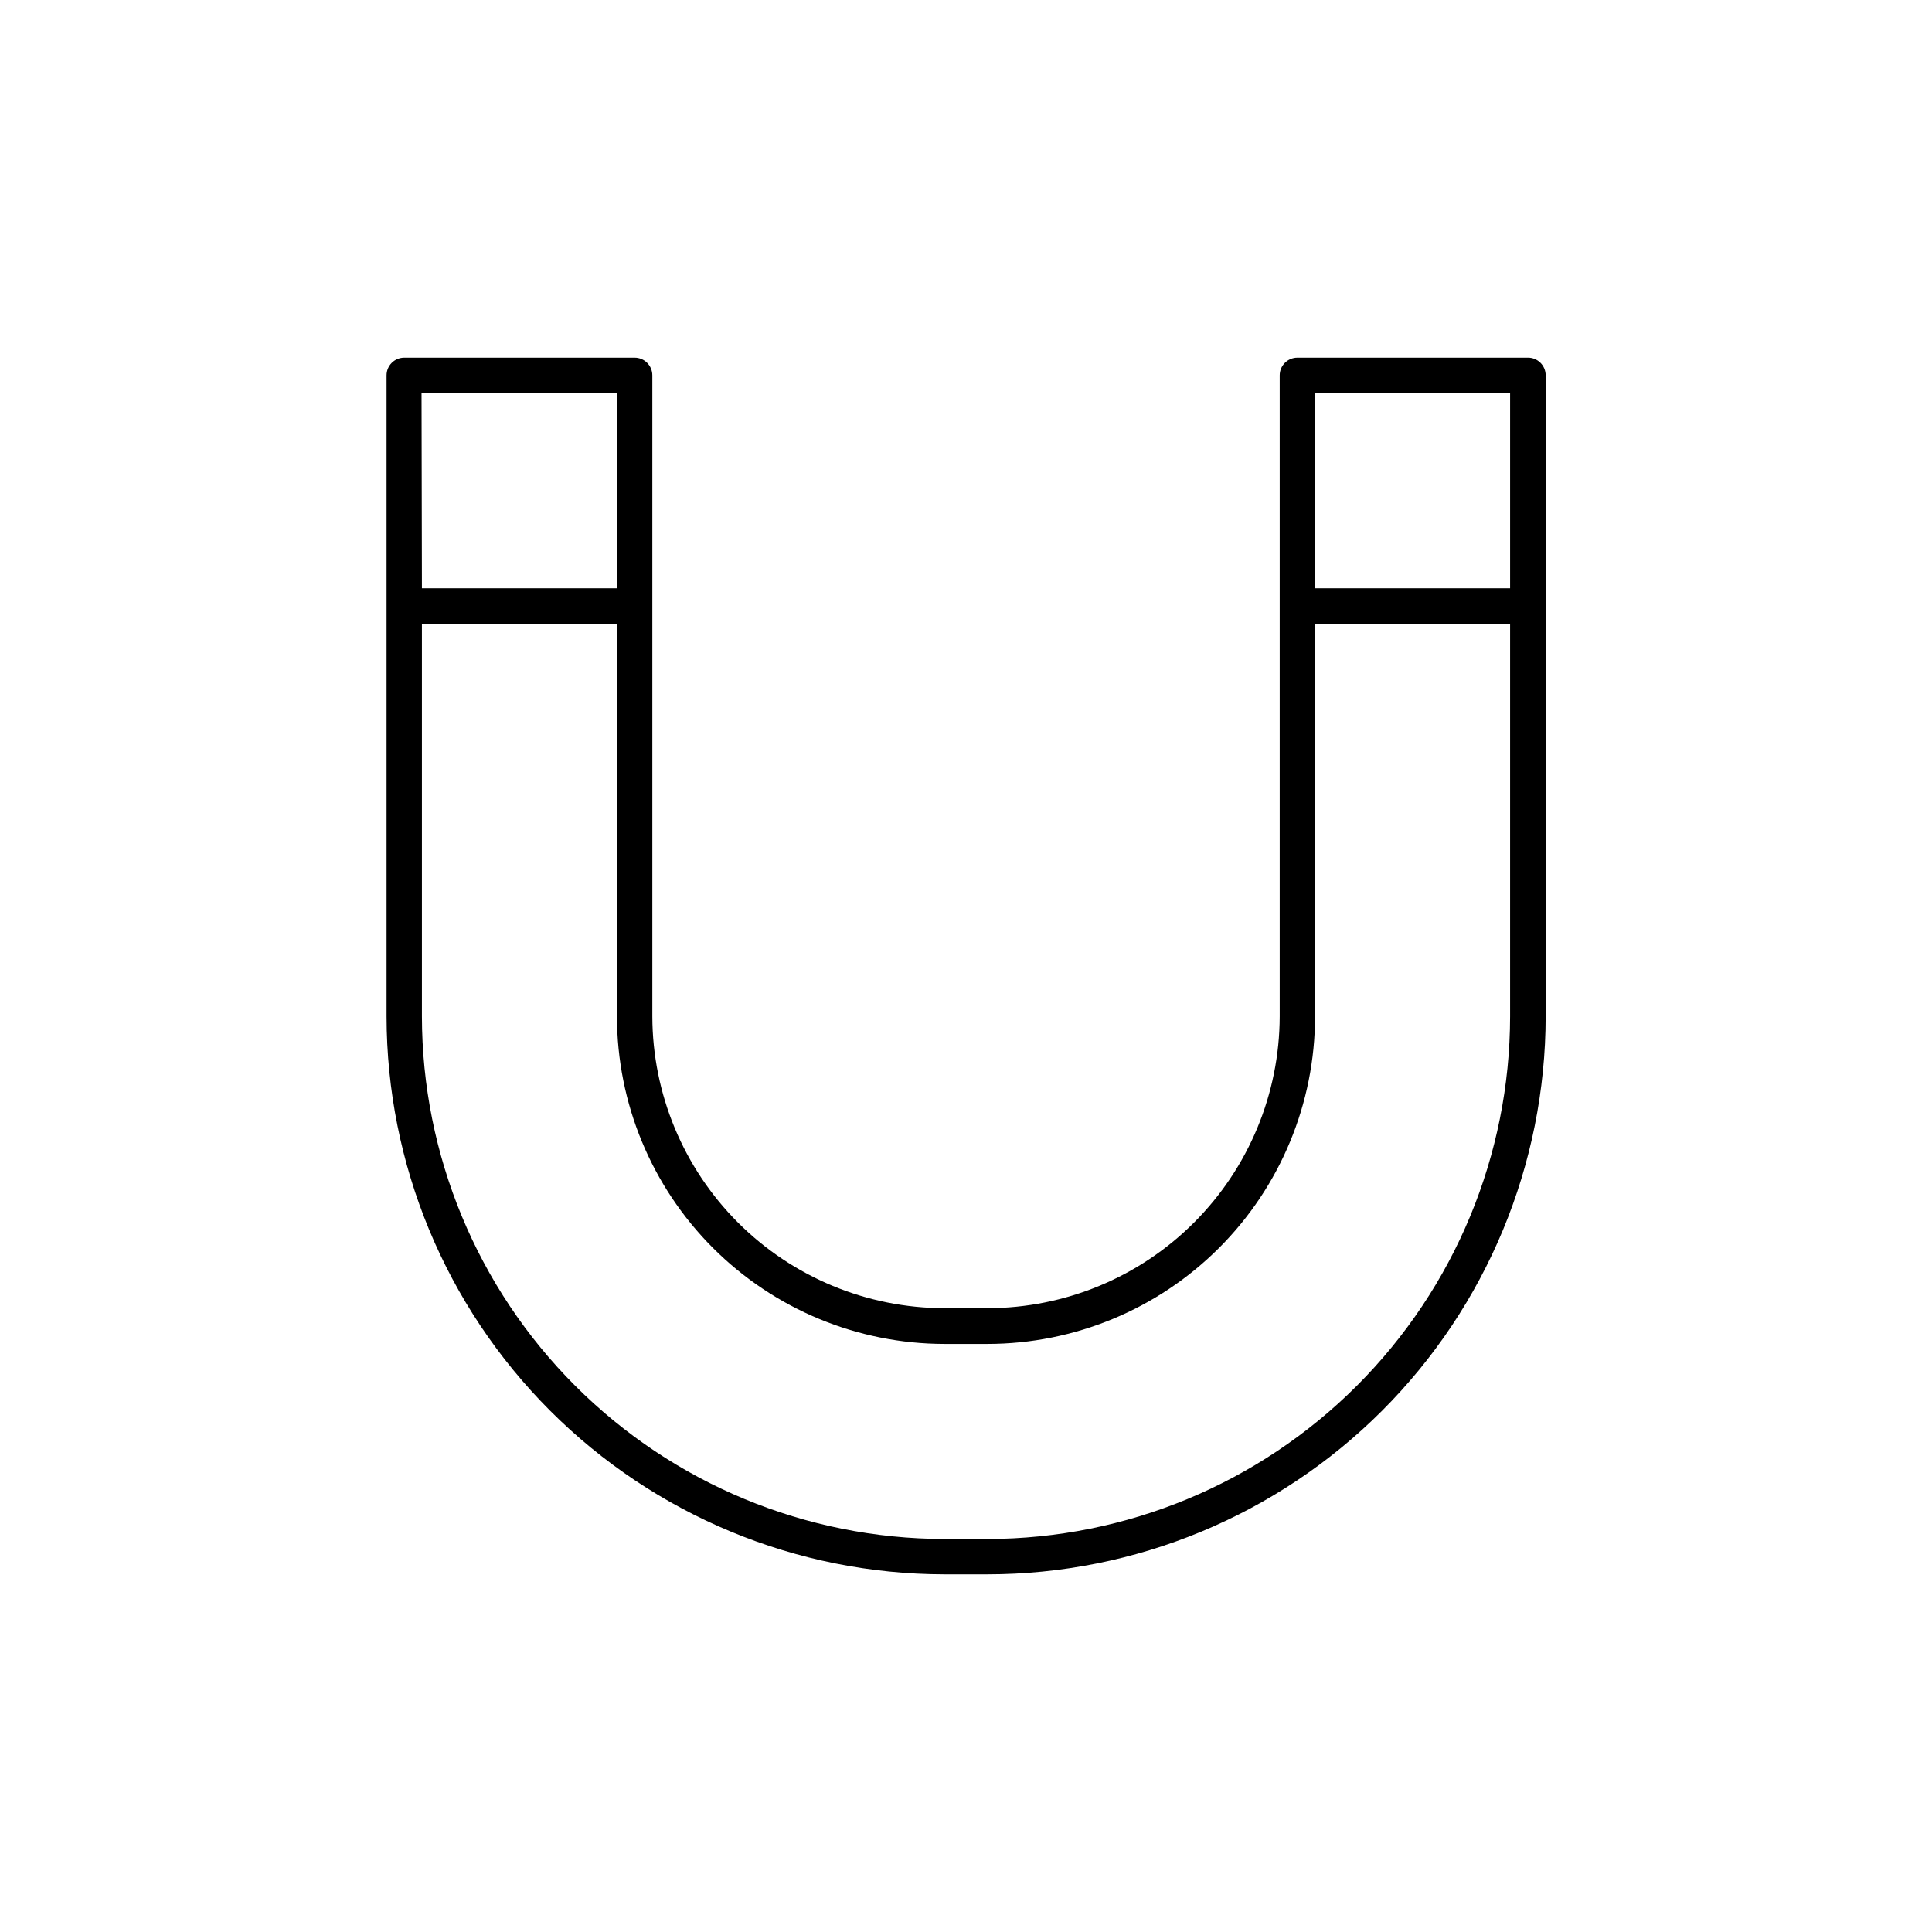
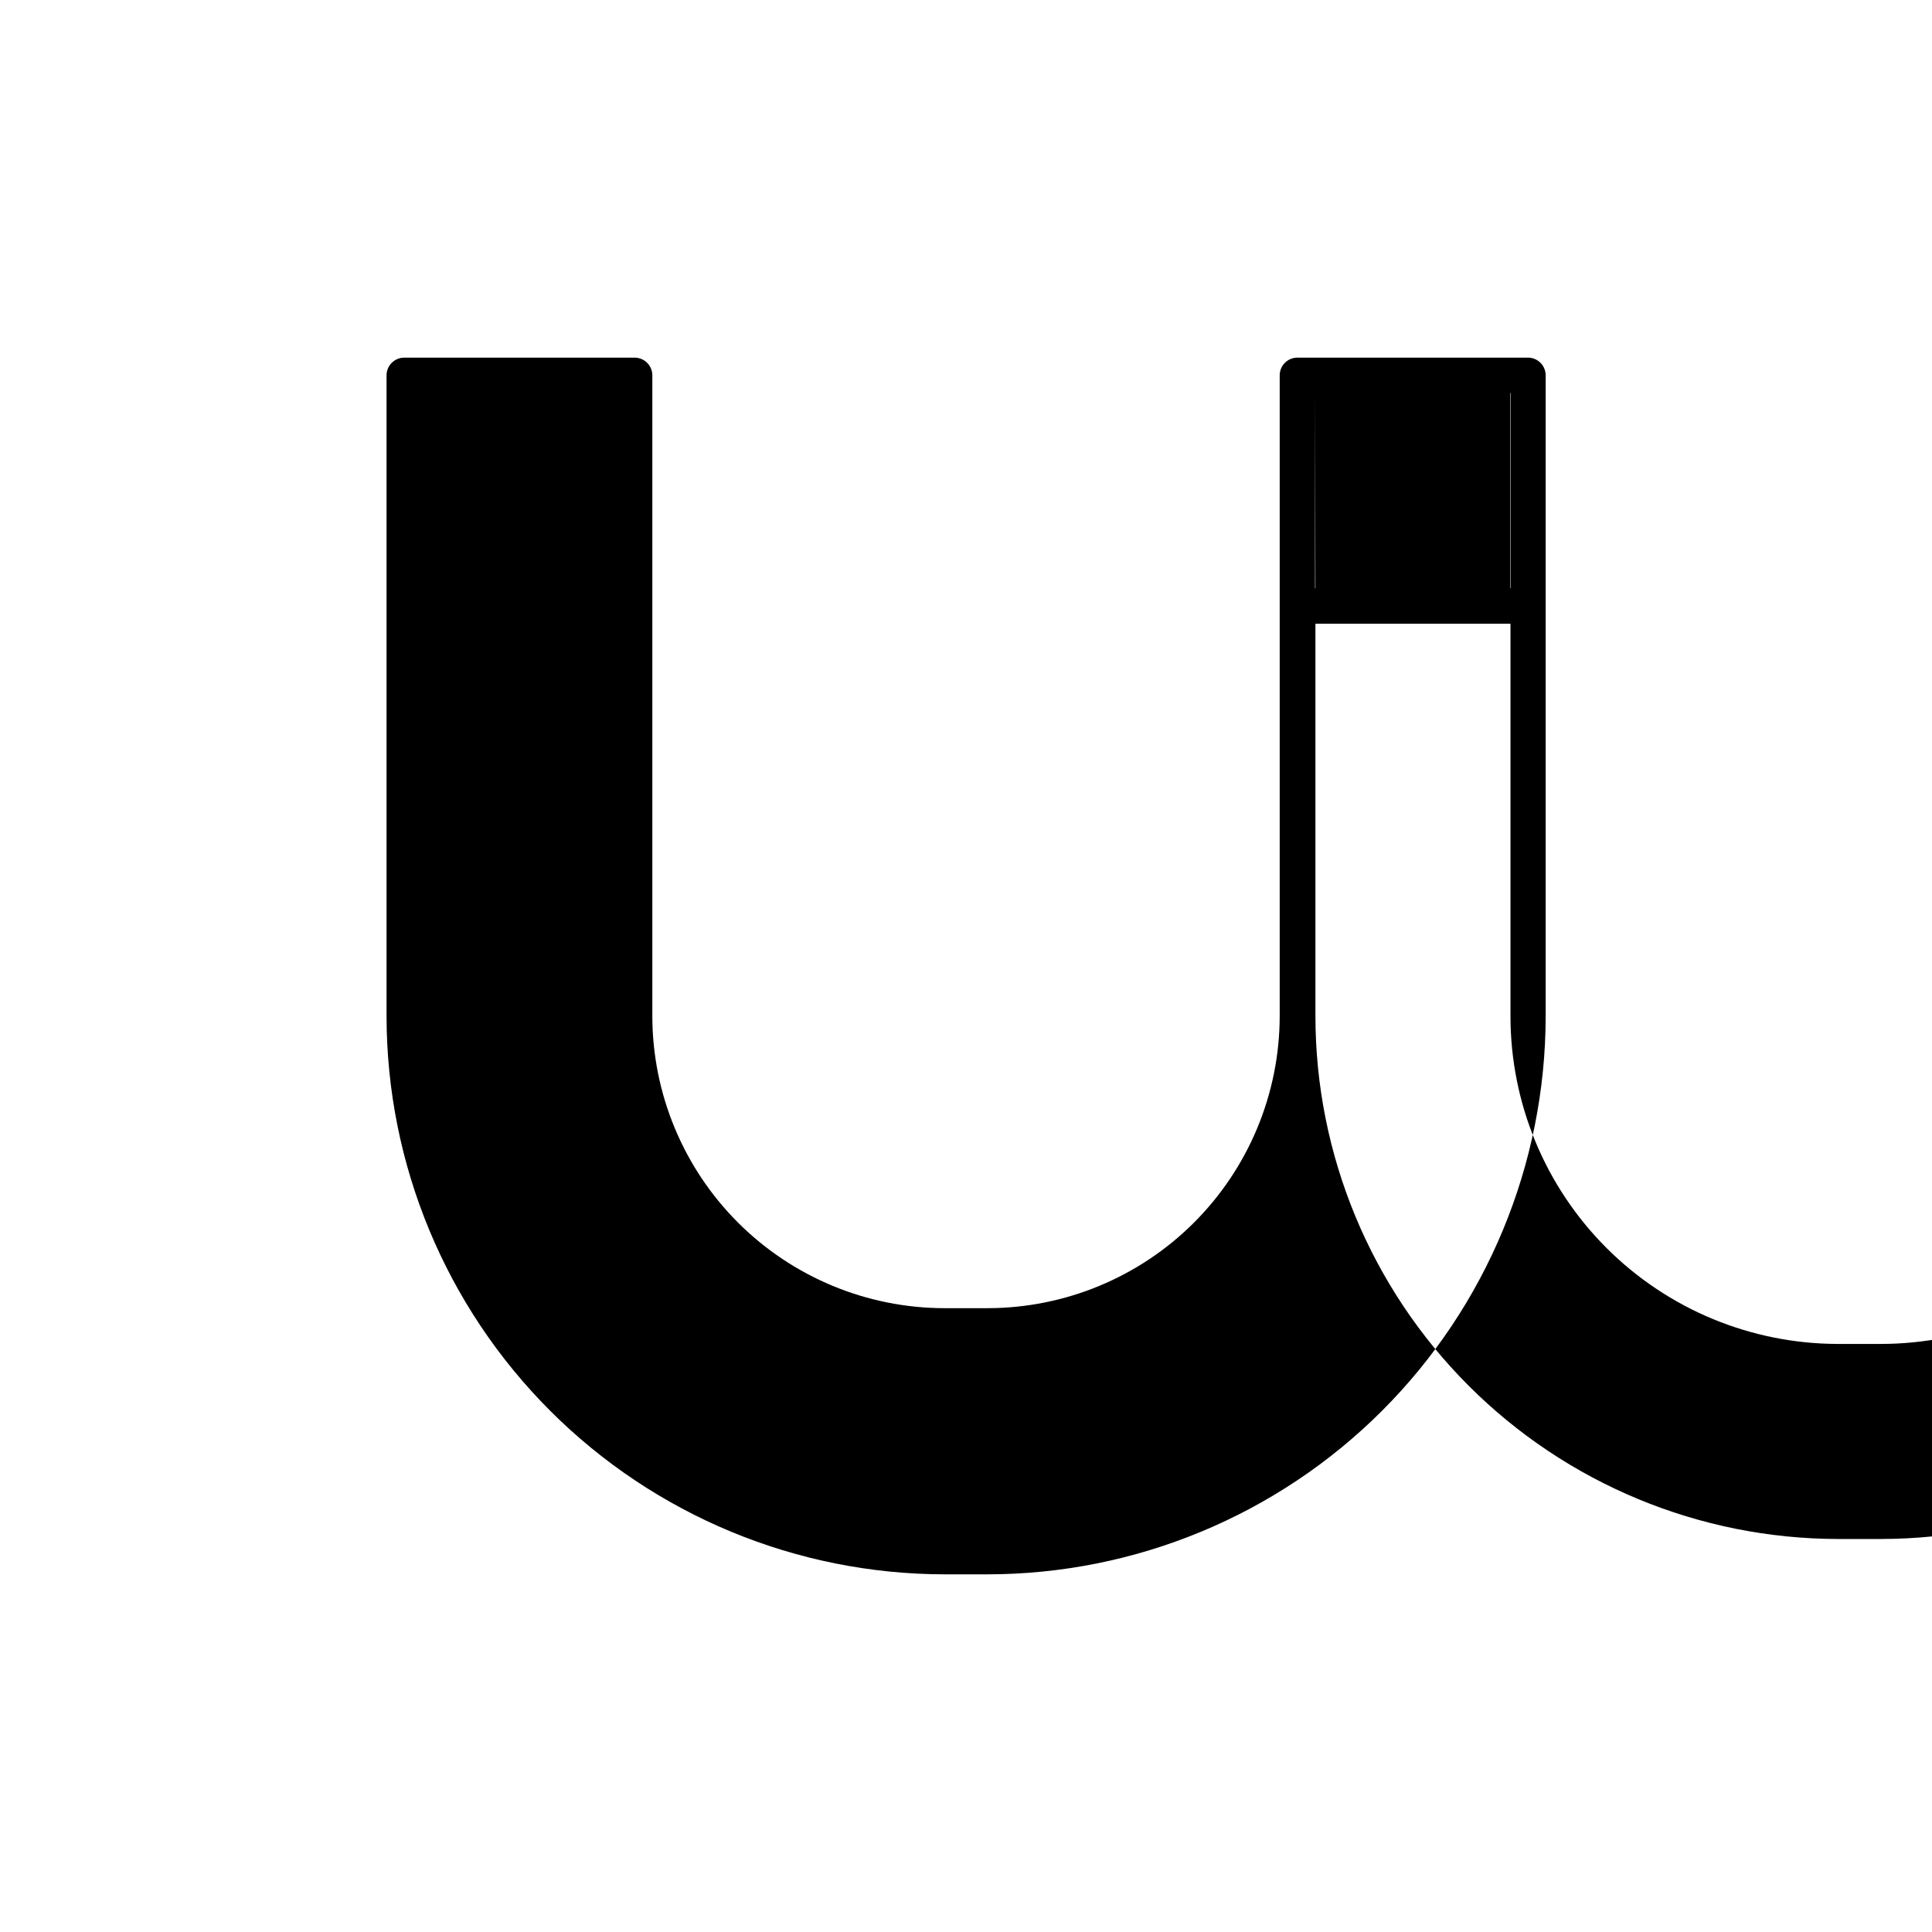
<svg xmlns="http://www.w3.org/2000/svg" fill="#000000" width="800px" height="800px" version="1.1" viewBox="144 144 512 512">
-   <path d="m548.88 238.78h-61.062c-2.586 0-4.684 2.098-4.684 4.684v169.88c-0.043 20.508-8.211 40.164-22.715 54.66-14.504 14.496-34.164 22.648-54.672 22.676h-11.488c-20.504-0.027-40.164-8.18-54.672-22.676-14.504-14.496-22.672-34.152-22.711-54.66v-169.88c0-2.586-2.098-4.684-4.688-4.684h-61.062c-2.586 0-4.684 2.098-4.684 4.684v169.88c0.039 39.199 15.625 76.777 43.336 104.5 27.711 27.719 65.285 43.316 104.48 43.371h11.438c39.215-0.027 76.812-15.613 104.55-43.336 27.734-27.727 43.332-65.32 43.371-104.54v-169.88c0-1.25-0.5-2.449-1.391-3.332-0.887-0.879-2.094-1.367-3.344-1.352zm-56.379 9.367h51.691v51.742h-51.691zm-236.79 0h51.793v51.742h-51.691zm288.48 165.2c-0.039 36.711-14.637 71.91-40.59 97.871-25.953 25.965-61.145 40.574-97.855 40.629h-11.488c-36.711-0.055-71.902-14.664-97.855-40.629-25.953-25.961-40.551-61.16-40.59-97.871v-104.04h51.691v104.04c0.012 23.012 9.156 45.074 25.422 61.352 16.266 16.273 38.324 25.43 61.332 25.457h11.438c23.02-0.016 45.09-9.164 61.367-25.441 16.277-16.273 25.426-38.348 25.438-61.367v-104.04h51.691z" />
+   <path d="m548.88 238.78h-61.062c-2.586 0-4.684 2.098-4.684 4.684v169.88c-0.043 20.508-8.211 40.164-22.715 54.66-14.504 14.496-34.164 22.648-54.672 22.676h-11.488c-20.504-0.027-40.164-8.18-54.672-22.676-14.504-14.496-22.672-34.152-22.711-54.66v-169.88c0-2.586-2.098-4.684-4.688-4.684h-61.062c-2.586 0-4.684 2.098-4.684 4.684v169.88c0.039 39.199 15.625 76.777 43.336 104.5 27.711 27.719 65.285 43.316 104.48 43.371h11.438c39.215-0.027 76.812-15.613 104.55-43.336 27.734-27.727 43.332-65.32 43.371-104.54v-169.88c0-1.25-0.5-2.449-1.391-3.332-0.887-0.879-2.094-1.367-3.344-1.352zm-56.379 9.367h51.691v51.742h-51.691zh51.793v51.742h-51.691zm288.48 165.2c-0.039 36.711-14.637 71.91-40.59 97.871-25.953 25.965-61.145 40.574-97.855 40.629h-11.488c-36.711-0.055-71.902-14.664-97.855-40.629-25.953-25.961-40.551-61.16-40.59-97.871v-104.04h51.691v104.04c0.012 23.012 9.156 45.074 25.422 61.352 16.266 16.273 38.324 25.43 61.332 25.457h11.438c23.02-0.016 45.09-9.164 61.367-25.441 16.277-16.273 25.426-38.348 25.438-61.367v-104.04h51.691z" />
</svg>